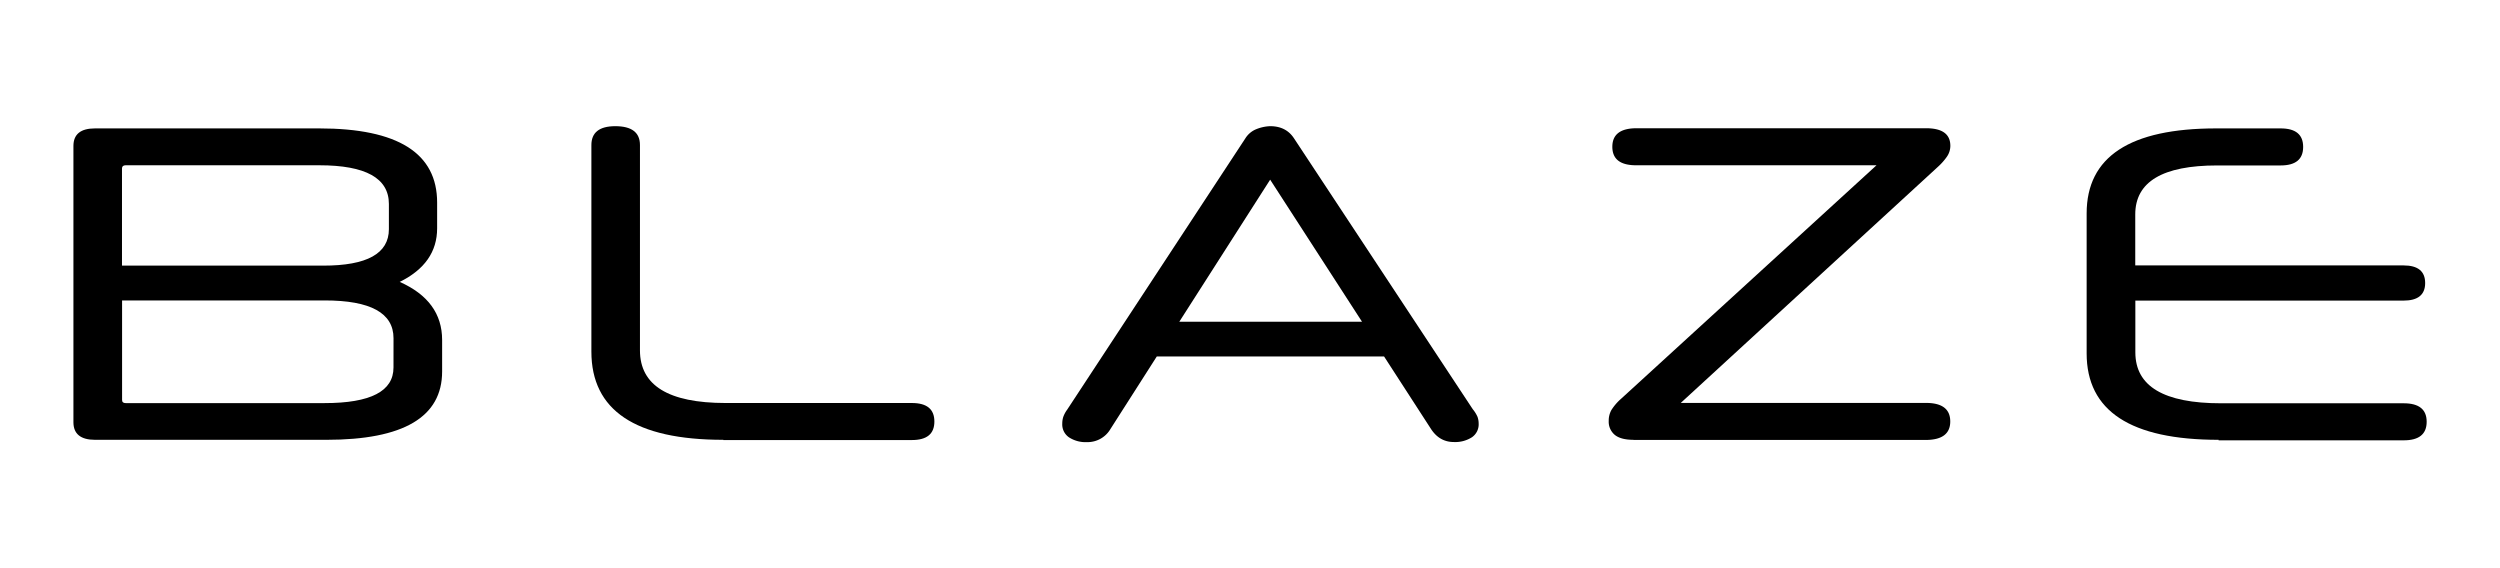
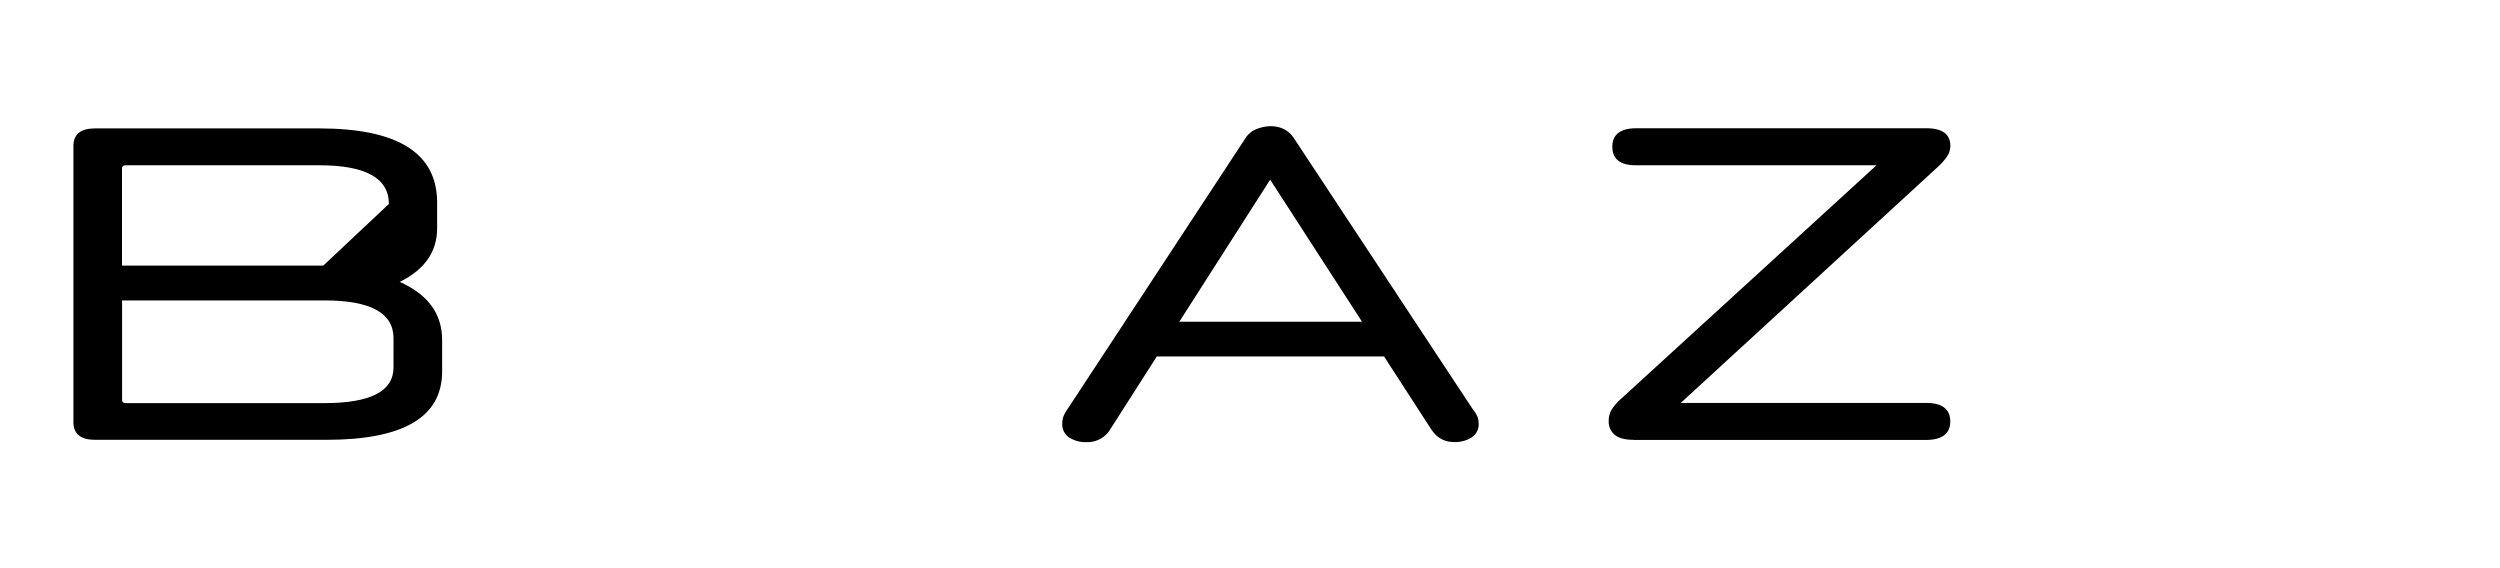
<svg xmlns="http://www.w3.org/2000/svg" id="Capa_1" data-name="Capa 1" viewBox="0 0 1080 245.5">
-   <path d="M191,160.47Q191,190,141,190H41.06c-6.21,0-9.34-2.56-9.34-7.6V63.06c0-5.07,3.13-7.59,9.34-7.59H137.9q51,0,50.94,32.09V98.63q0,15.18-16.16,23.15Q191,129.92,191,146.87v13.6ZM168,88.12q0-16.71-30-16.72H54.26c-1,0-1.56.47-1.56,1.35v42h86.94Q168,114.78,168,99Zm2,58q0-16.35-29.75-16.33H52.74v43c0,.92.53,1.35,1.56,1.35h85.94q29.76,0,29.75-15.37Z" />
-   <path d="M312.48,190q-57,0-57-38.12V62.67q0-8.14,10.3-8.16,10.69,0,10.68,8.16v88.68q0,22.72,36.95,22.75h80.51c6.5,0,9.73,2.66,9.73,8s-3.23,8-9.73,8H312.48Z" />
+   <path d="M191,160.47Q191,190,141,190H41.06c-6.21,0-9.34-2.56-9.34-7.6V63.06c0-5.07,3.13-7.59,9.34-7.59H137.9q51,0,50.94,32.09V98.63q0,15.18-16.16,23.15Q191,129.92,191,146.87v13.6ZM168,88.12q0-16.71-30-16.72H54.26c-1,0-1.56.47-1.56,1.35v42h86.94Zm2,58q0-16.35-29.75-16.33H52.74v43c0,.92.53,1.35,1.56,1.35h85.94q29.76,0,29.75-15.37Z" />
  <path d="M597.92,154H499.73l-20,31.31A11.47,11.47,0,0,1,469.59,191a13.19,13.19,0,0,1-7.77-2.06A6.74,6.74,0,0,1,458.9,183a9.6,9.6,0,0,1,.4-2.8A12,12,0,0,1,461,177L538,59.76a9.92,9.92,0,0,1,4.58-3.9,17.67,17.67,0,0,1,6.14-1.35c4.54,0,8,1.74,10.29,5.25l77.21,117a14,14,0,0,1,2.06,3.3,8.76,8.76,0,0,1,.5,2.91,6.76,6.76,0,0,1-2.91,5.93,13.44,13.44,0,0,1-7.78,2.06q-6.23,0-9.9-5.65Zm-88.47-15H588.4L548.71,77.62Z" />
  <path d="M705.65,190c-3.62,0-6.32-.71-8.06-2.13a7.36,7.36,0,0,1-2.62-6,9.38,9.38,0,0,1,1.17-4.76,22.2,22.2,0,0,1,4.08-4.76L810.65,71.4H706.82c-6.88,0-10.29-2.66-10.29-8s3.51-8,10.51-8h125c7,0,10.51,2.52,10.51,7.6A8.27,8.27,0,0,1,841,67.78a26,26,0,0,1-3.91,4.37l-111,101.91H832q10.5,0,10.51,8t-10.68,8H705.65Z" />
-   <path d="M958.43,190q-57,0-57-37.34V92.21q0-36.75,56-36.74h27.8c6.5,0,9.73,2.66,9.73,8s-3.23,8-9.73,8h-27.4q-35.42,0-35.4,21.19v22h115.9q9.33,0,9.34,7.6c0,5.08-3.12,7.6-9.34,7.6H922.47v22.36q0,22,37,22h78.94q9.92,0,9.91,8t-9.91,8H958.43Z" />
</svg>